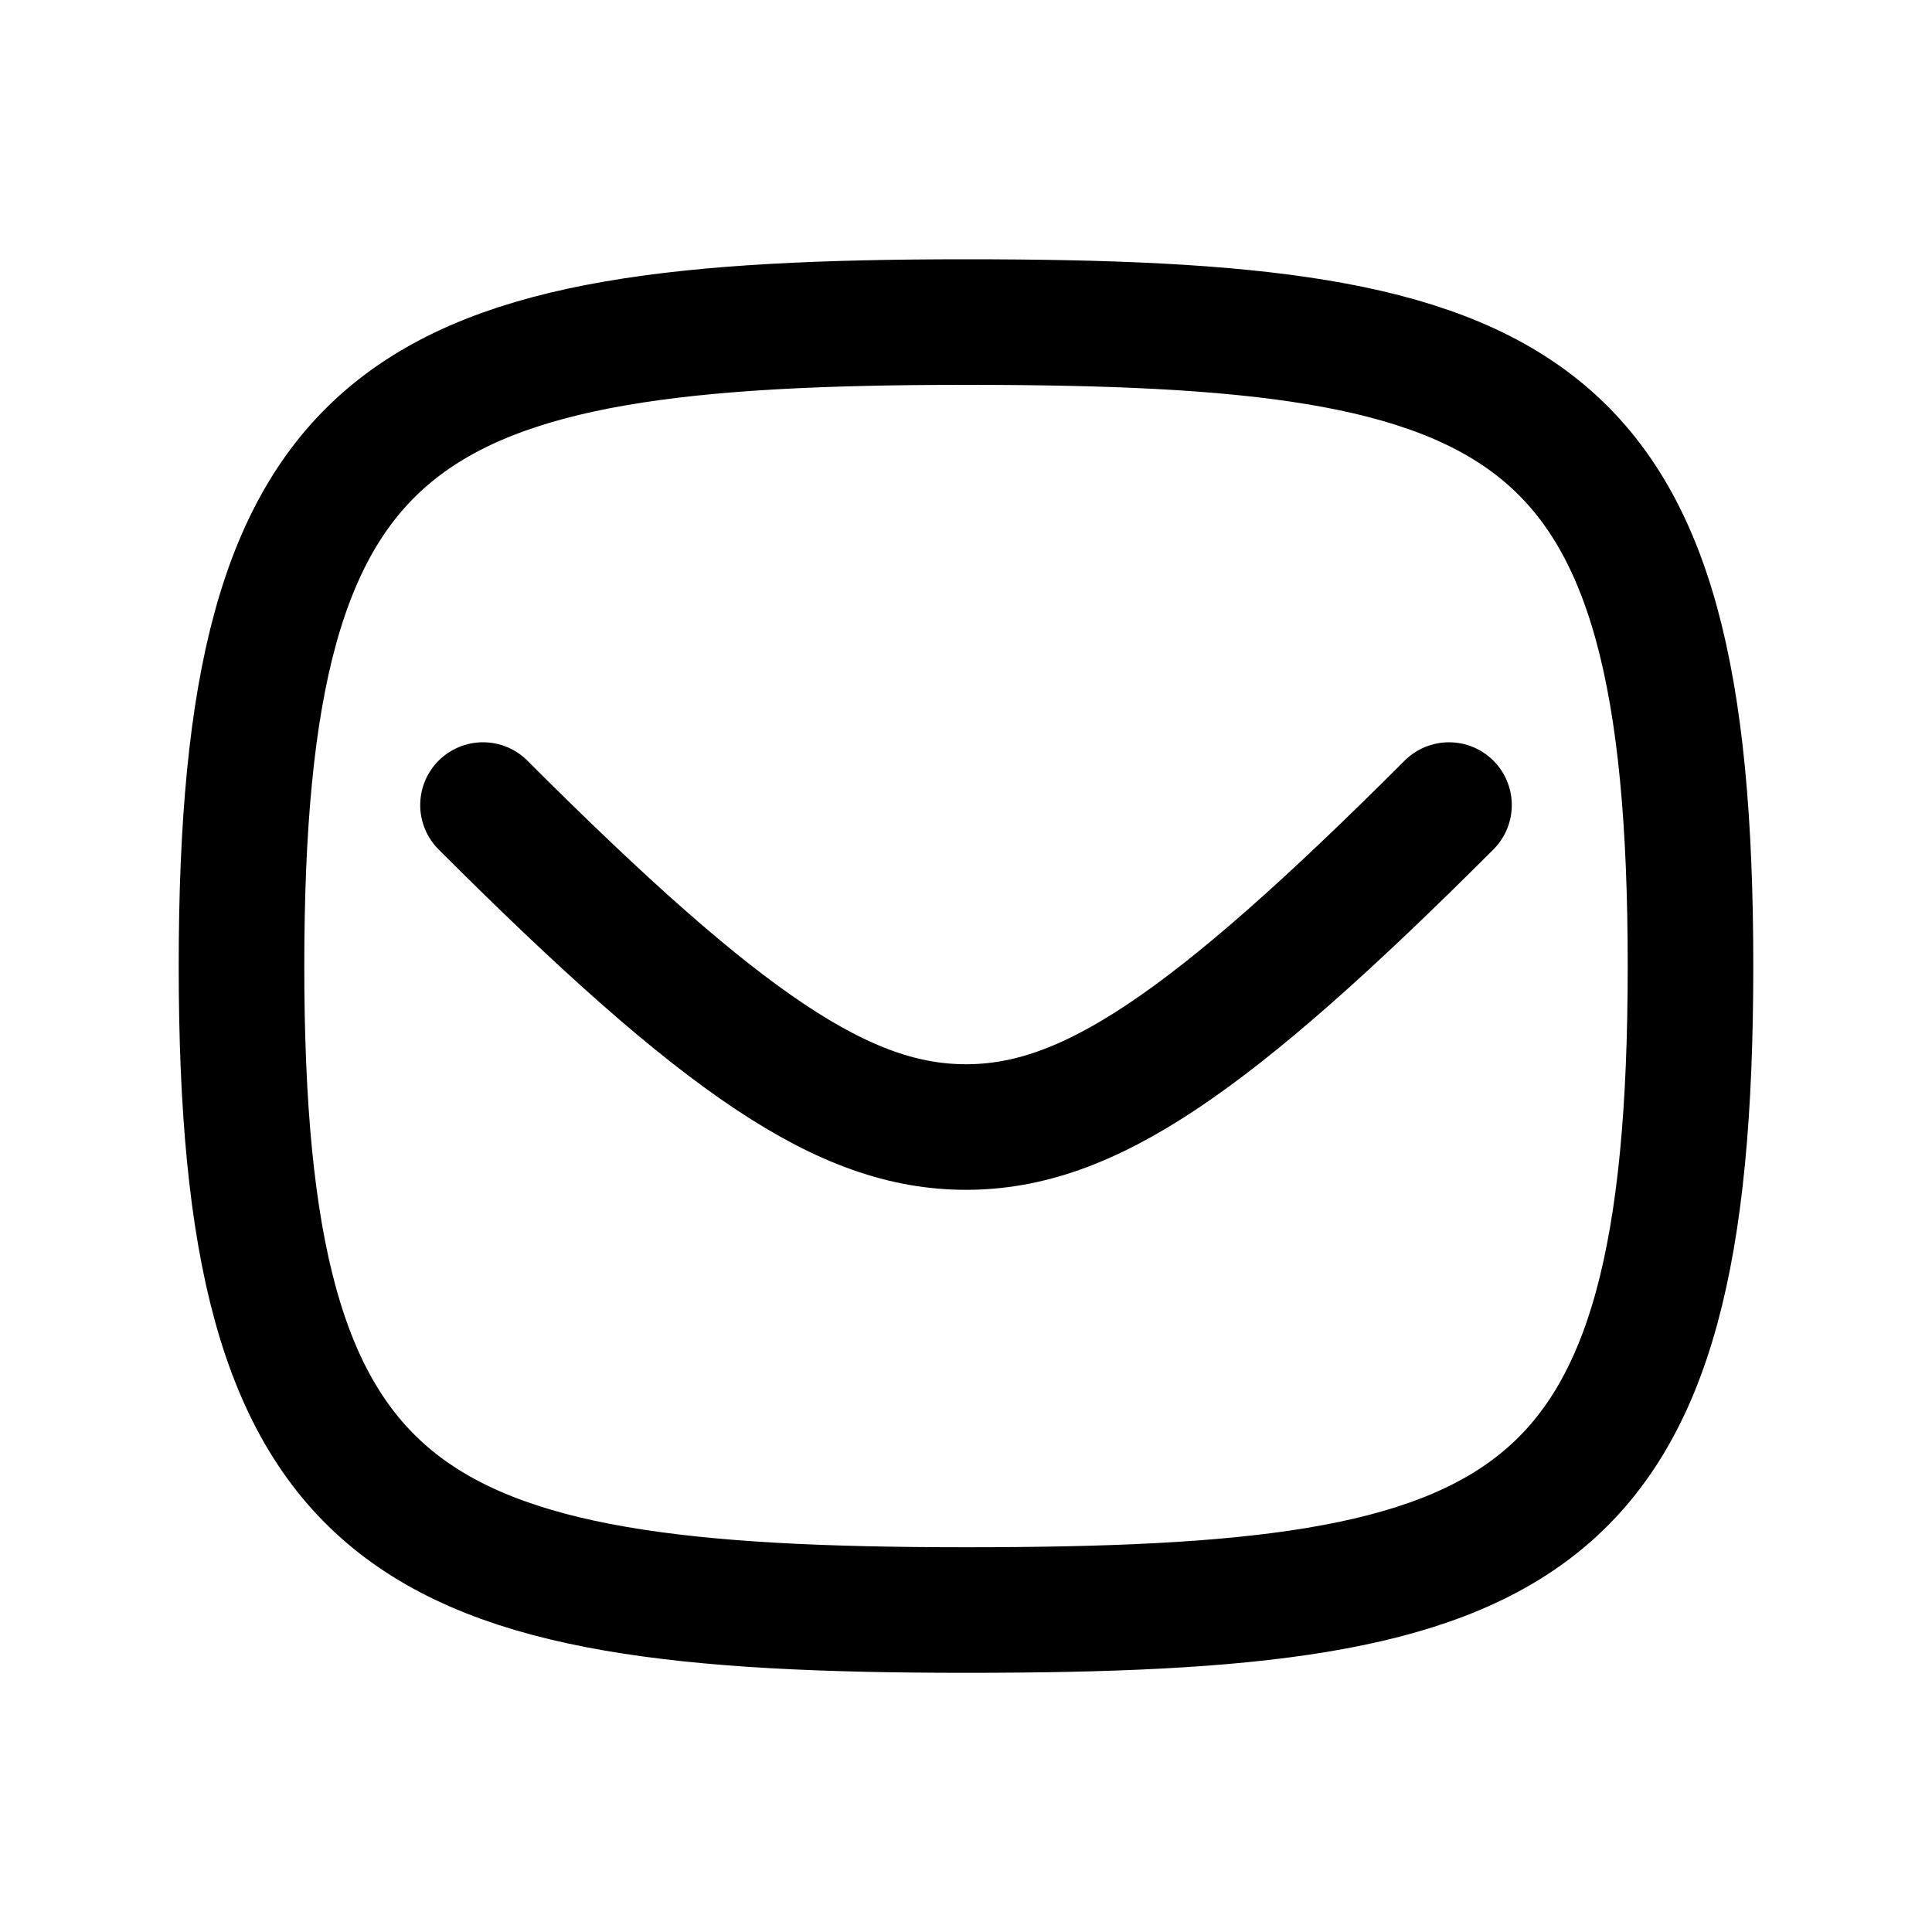
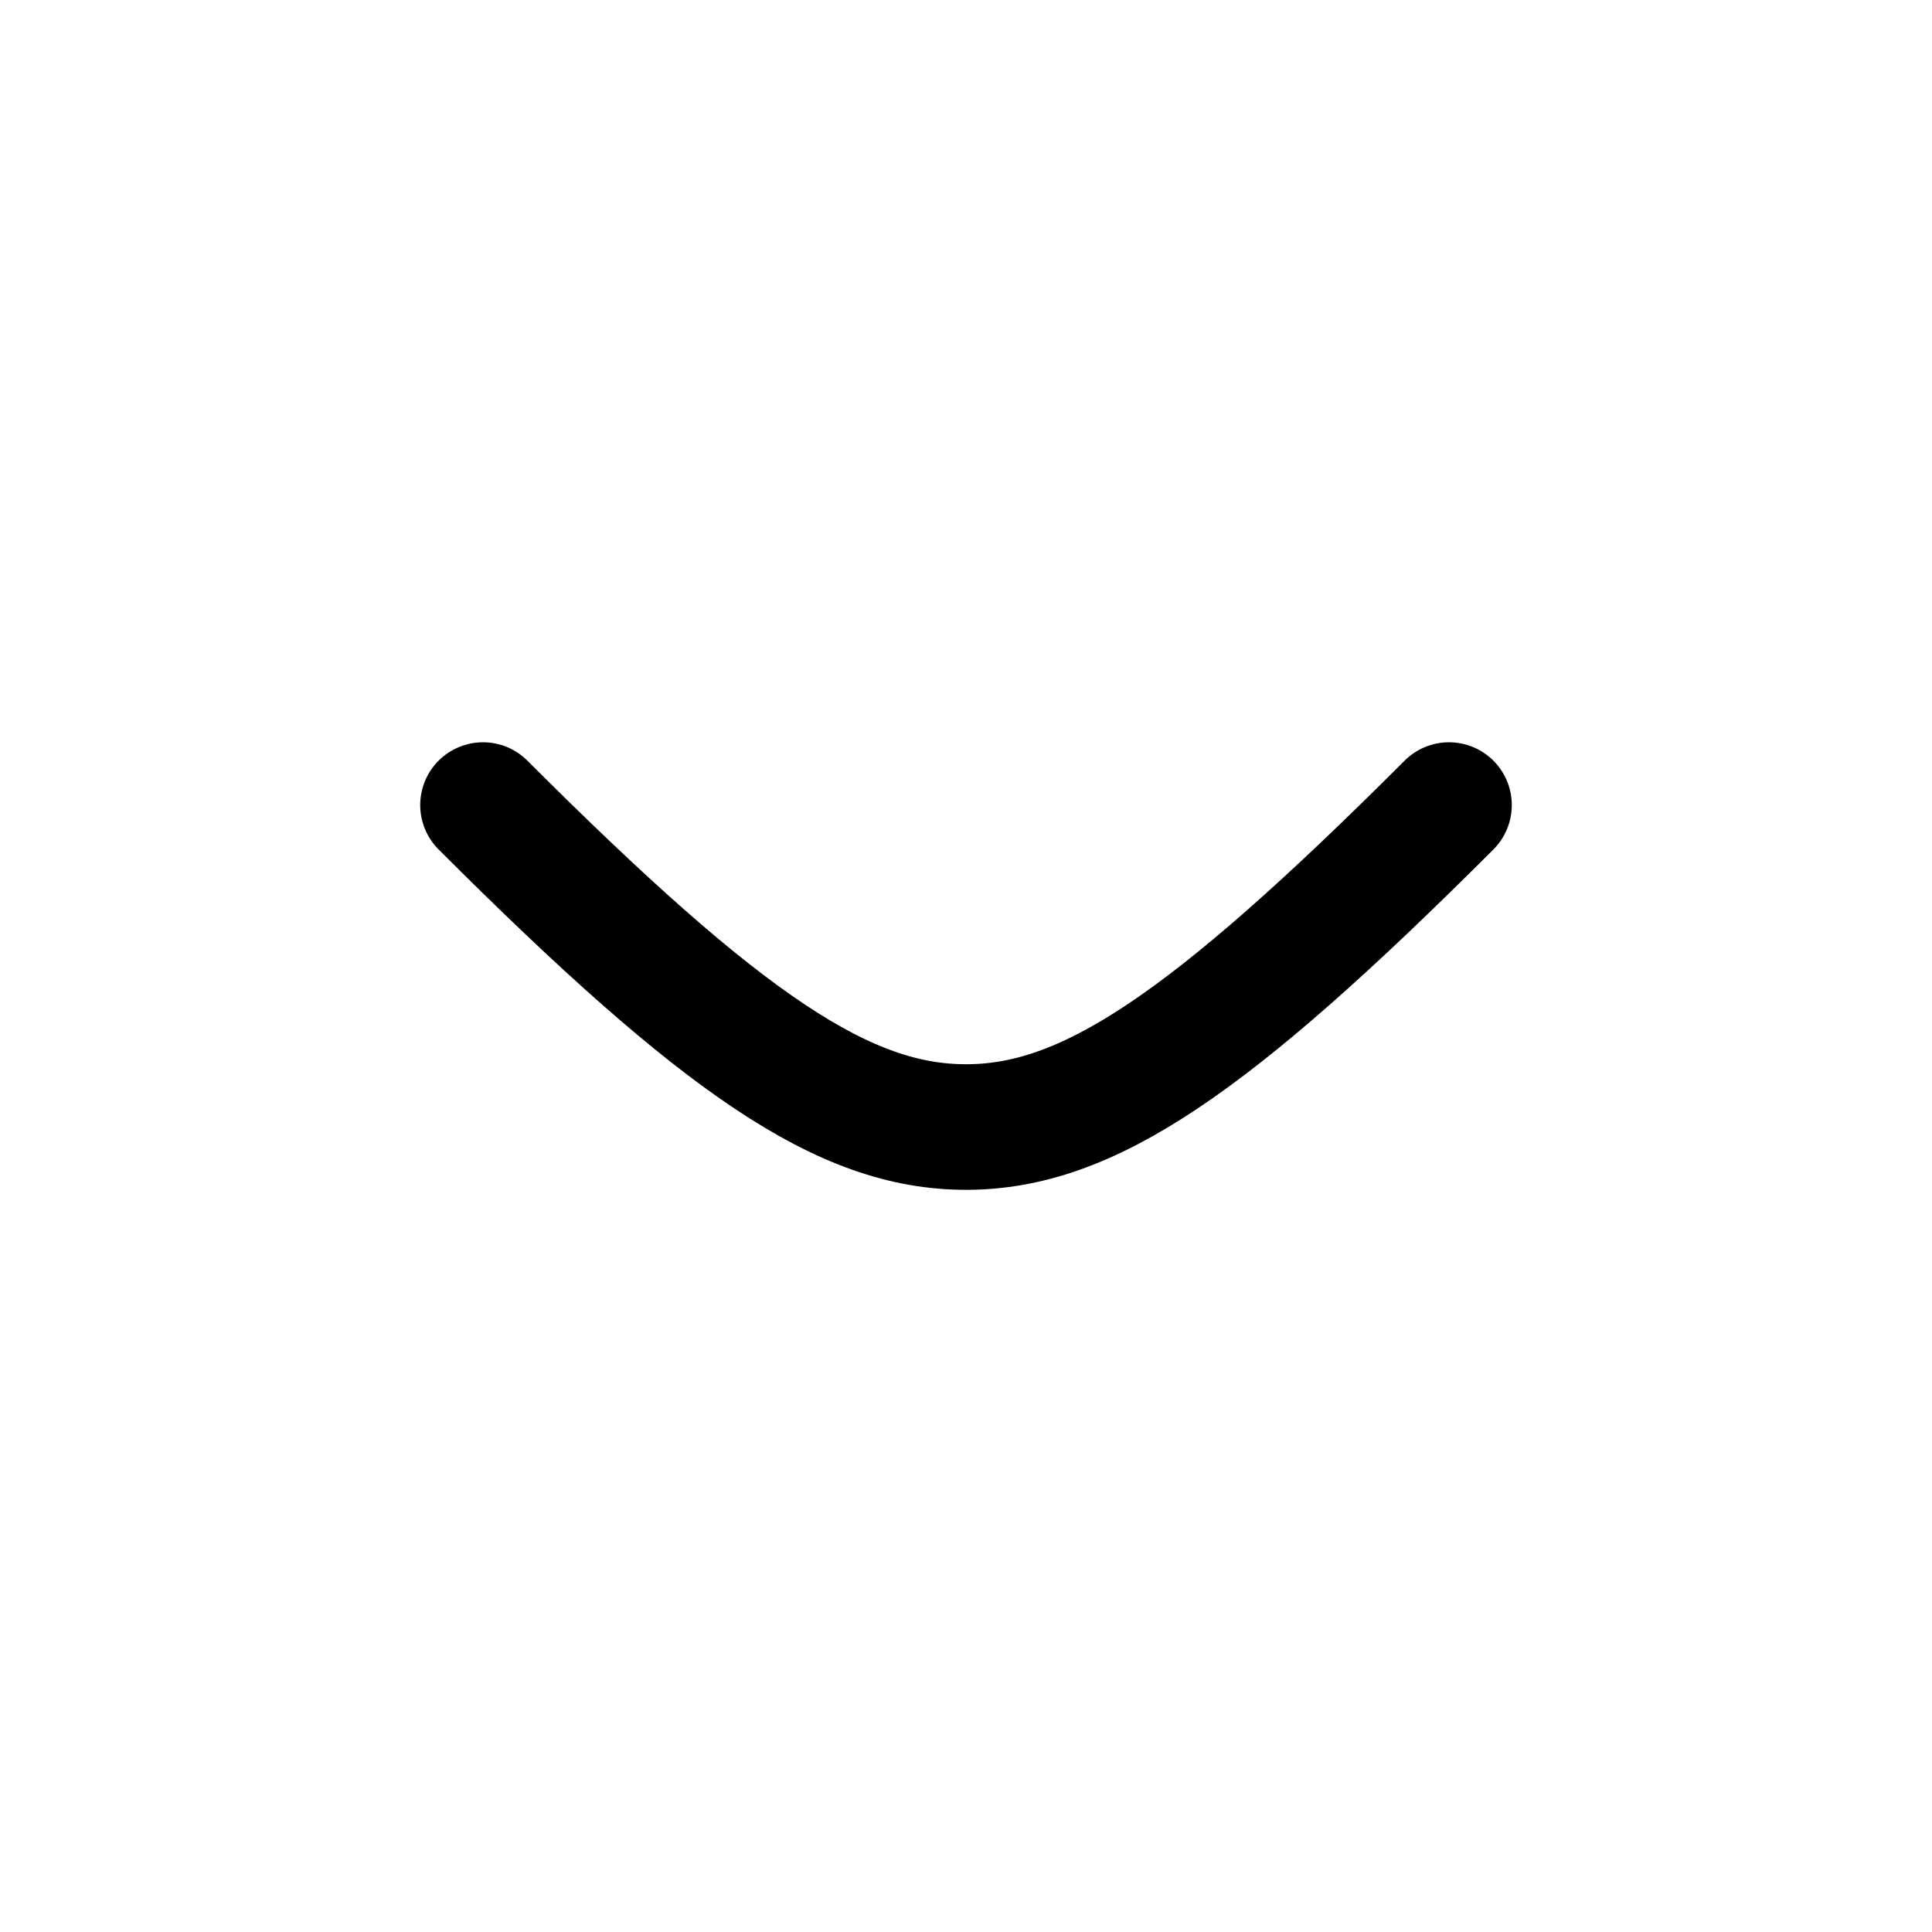
<svg xmlns="http://www.w3.org/2000/svg" width="20" height="20" viewBox="0 0 20 20" fill="none">
-   <path d="M10 3.334C15.833 3.334 17.5 4.074 17.5 10C17.5 15.926 15.833 16.667 10 16.667C4.167 16.667 2.5 15.834 2.5 10C2.5 4.167 4.167 3.334 10 3.334Z" stroke="black" stroke-width="1.3" stroke-linecap="round" stroke-linejoin="round" />
  <path d="M5 8.334C7.5 10.834 8.75 11.667 10 11.667C11.25 11.667 12.5 10.834 15 8.334" stroke="black" stroke-width="1.3" stroke-linecap="round" stroke-linejoin="round" />
</svg>